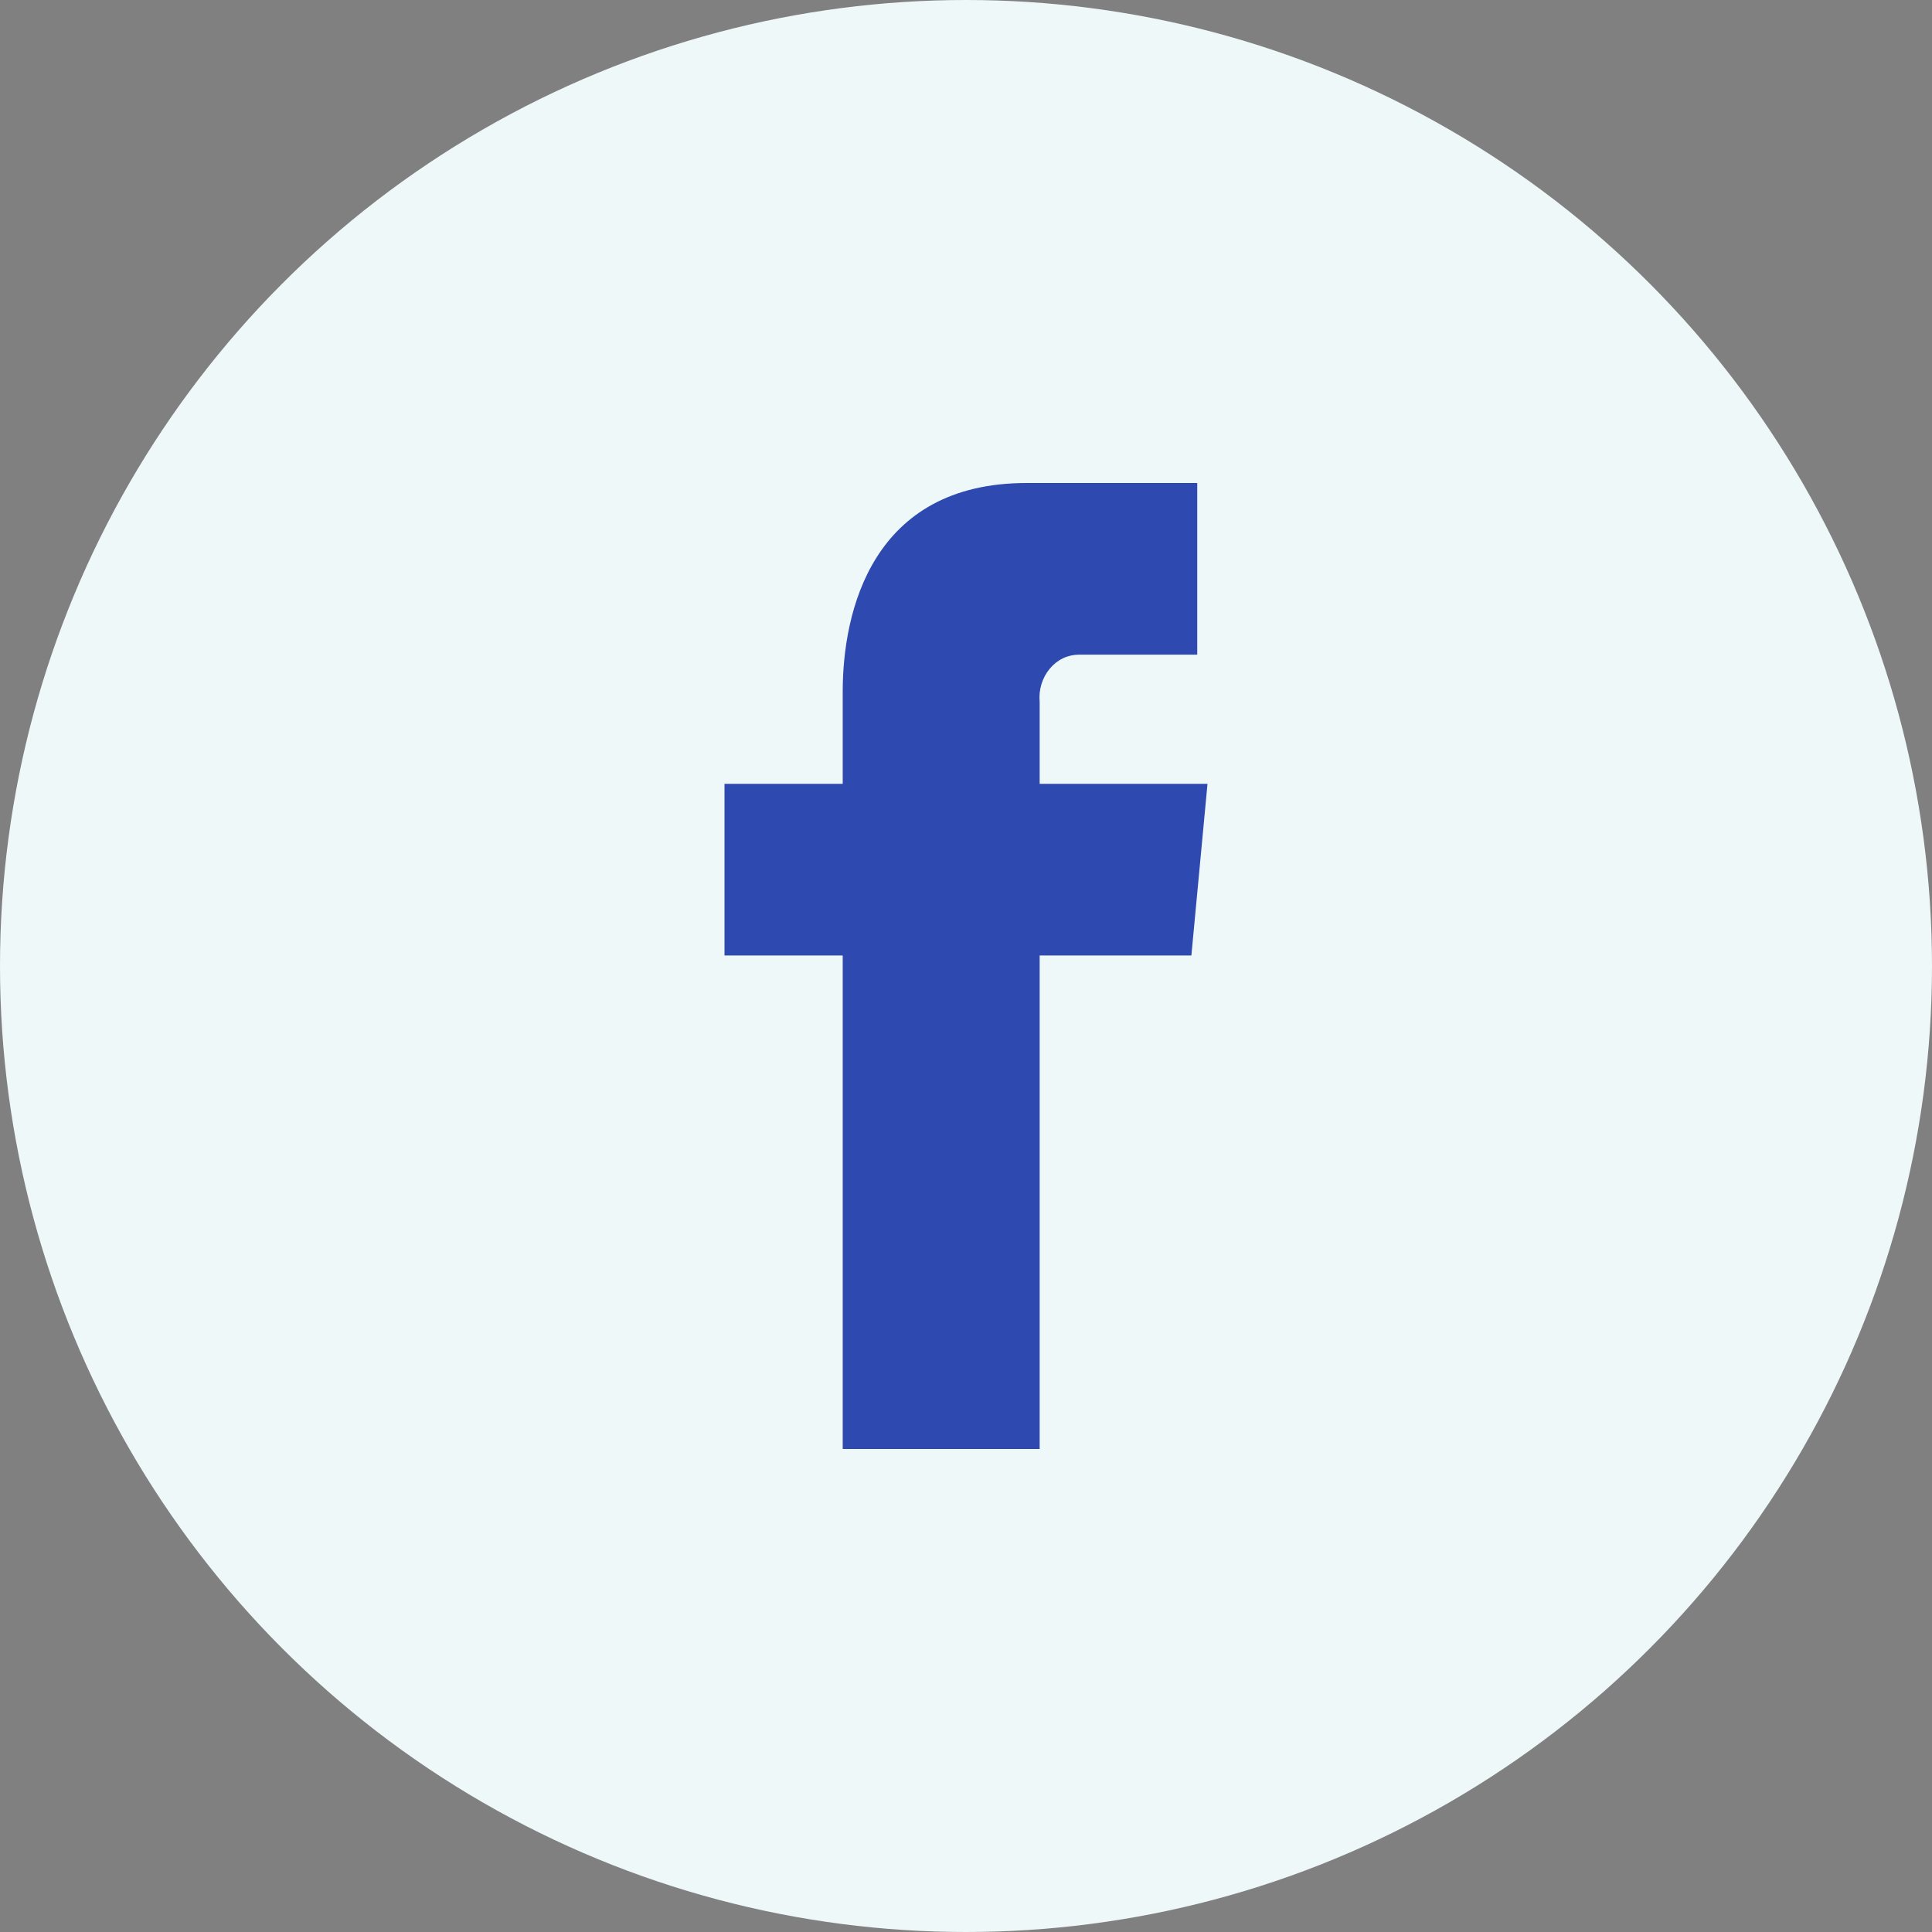
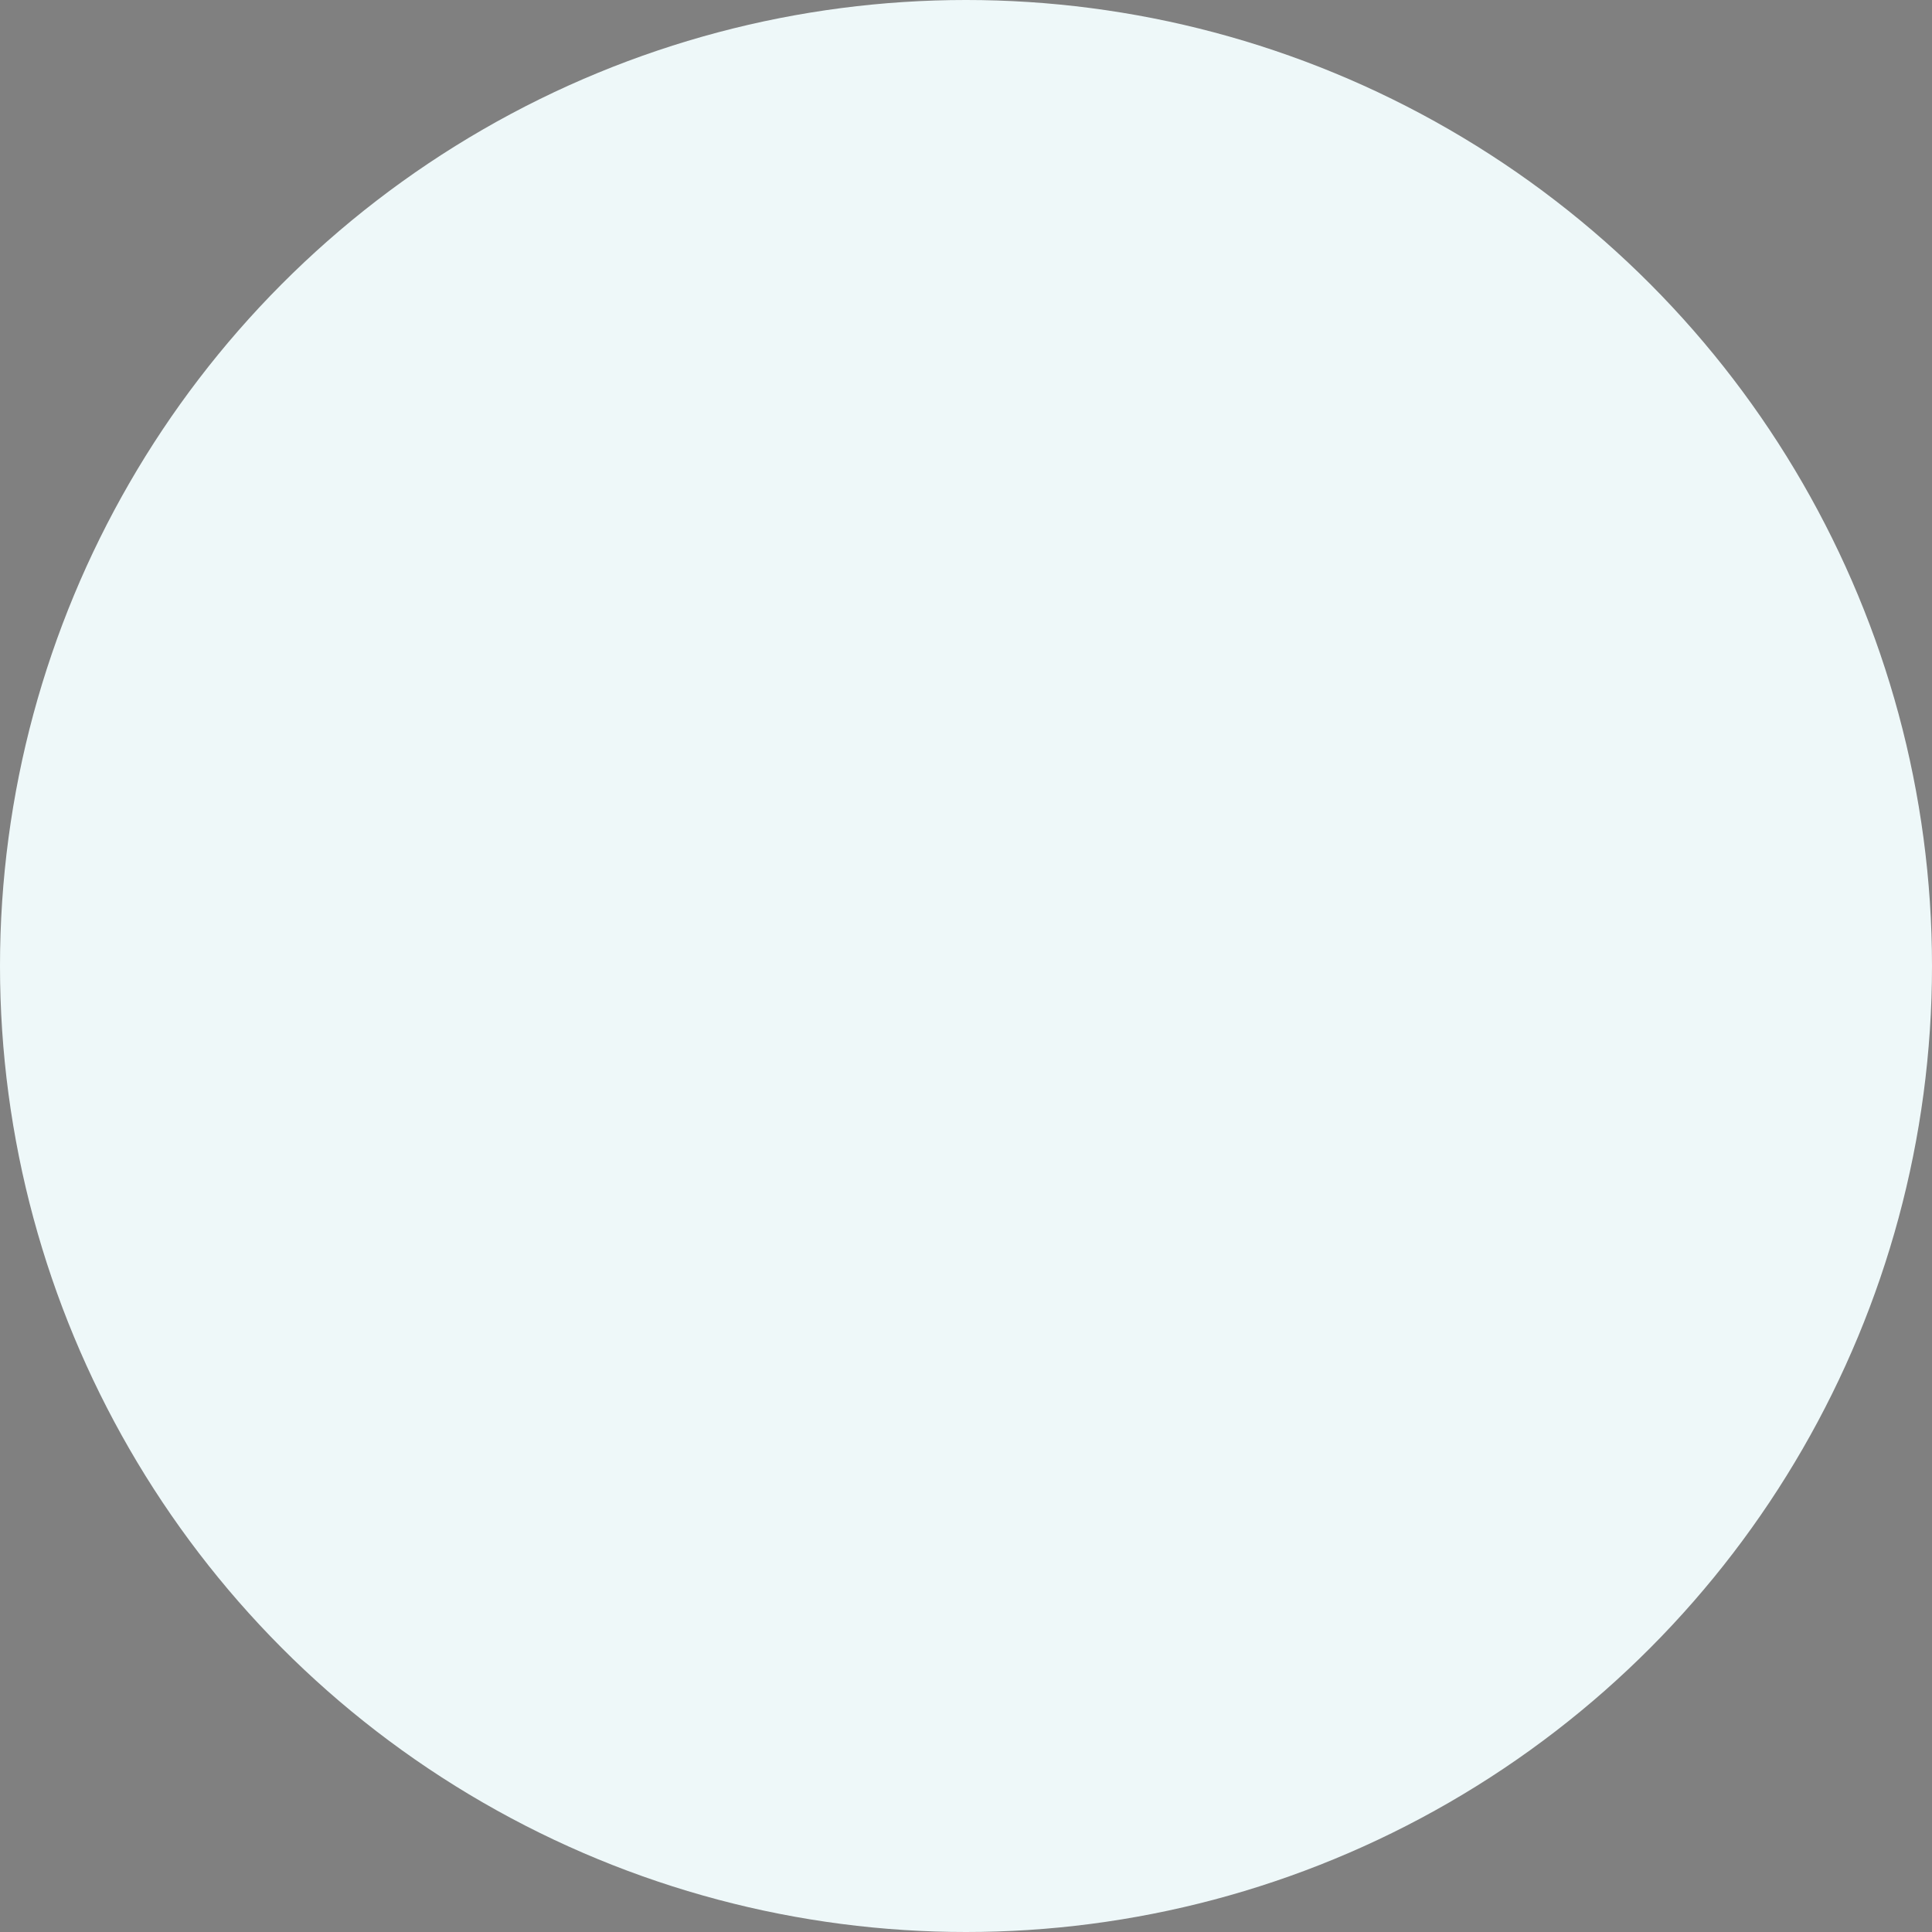
<svg xmlns="http://www.w3.org/2000/svg" width="32" height="32" viewBox="0 0 32 32" fill="none">
  <rect x="0" y="0" width="32" height="32" fill="#808080" stroke="none" />
  <circle cx="16" cy="16" r="16" fill="#EEF8F9" />
-   <path d="M20 12.983H17.22V11.625C17.211 11.526 17.221 11.426 17.25 11.331C17.279 11.237 17.325 11.15 17.387 11.076C17.448 11.002 17.523 10.943 17.607 10.903C17.691 10.863 17.781 10.843 17.873 10.843H19.83V8H17.005C14.441 8 13.958 10.132 13.958 11.454V12.983H12V15.826H13.958V24H17.22V15.826H19.733L20 12.983Z" fill="#2E49B0" />
</svg>